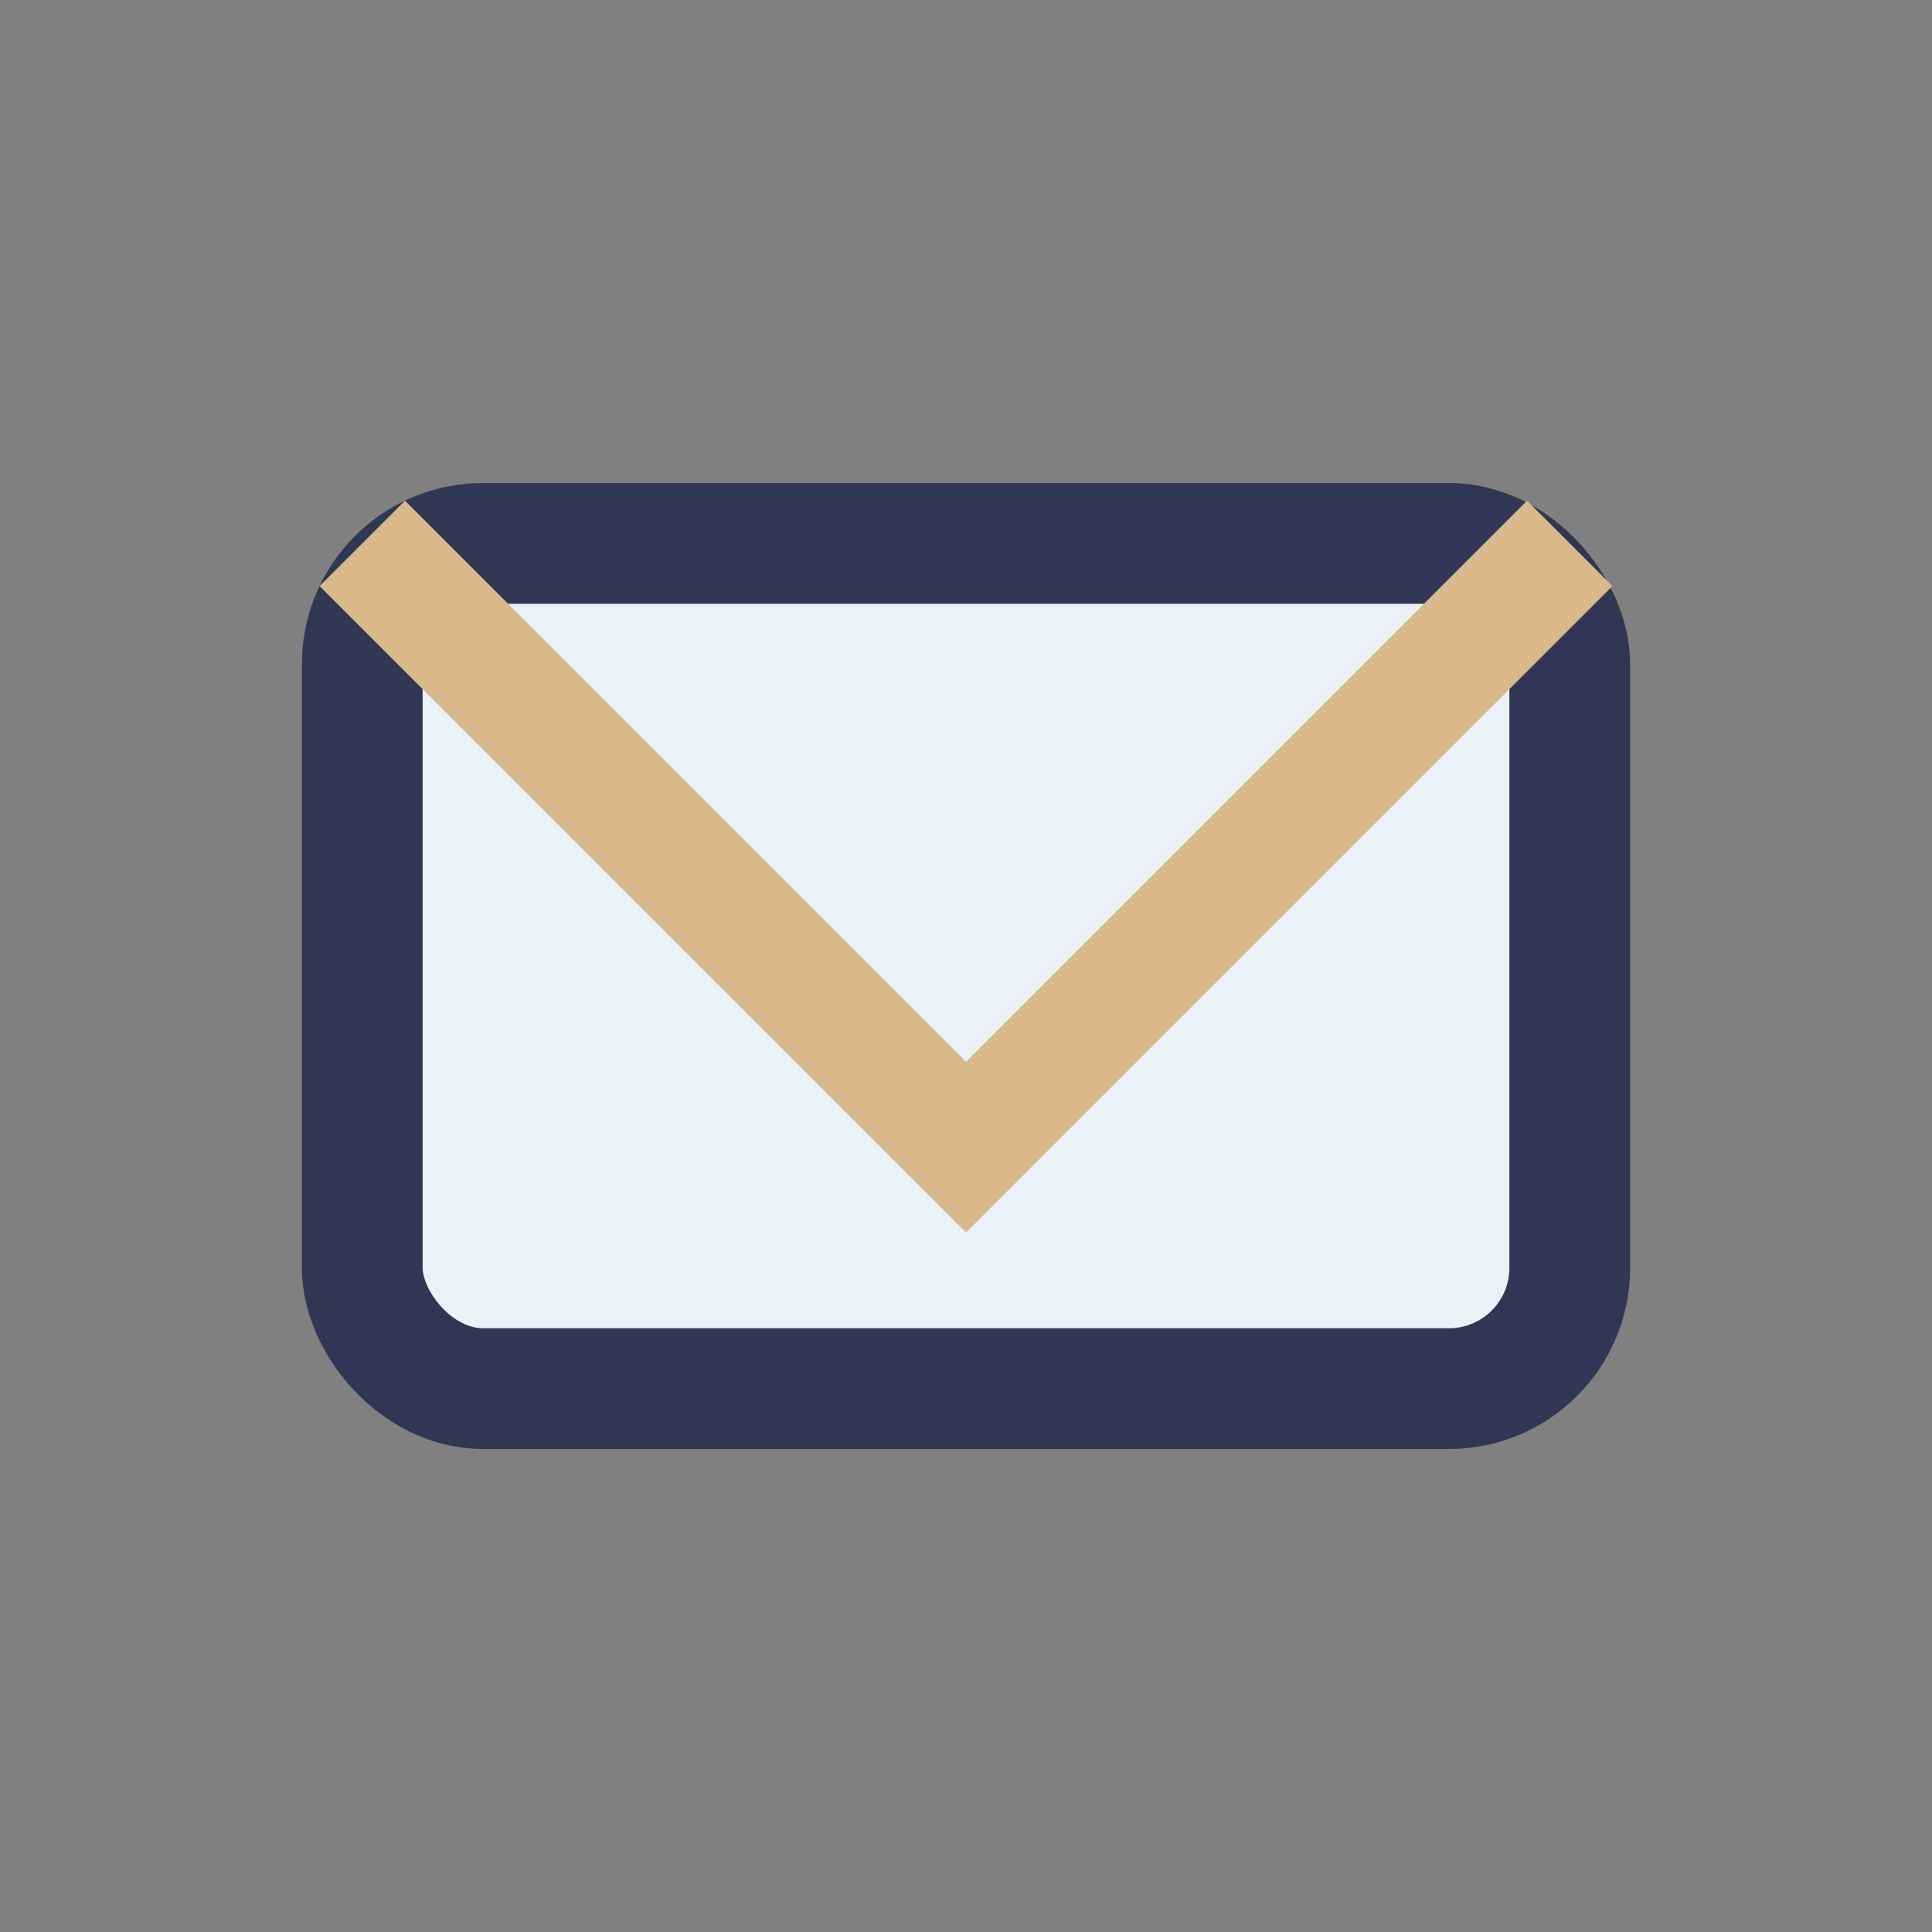
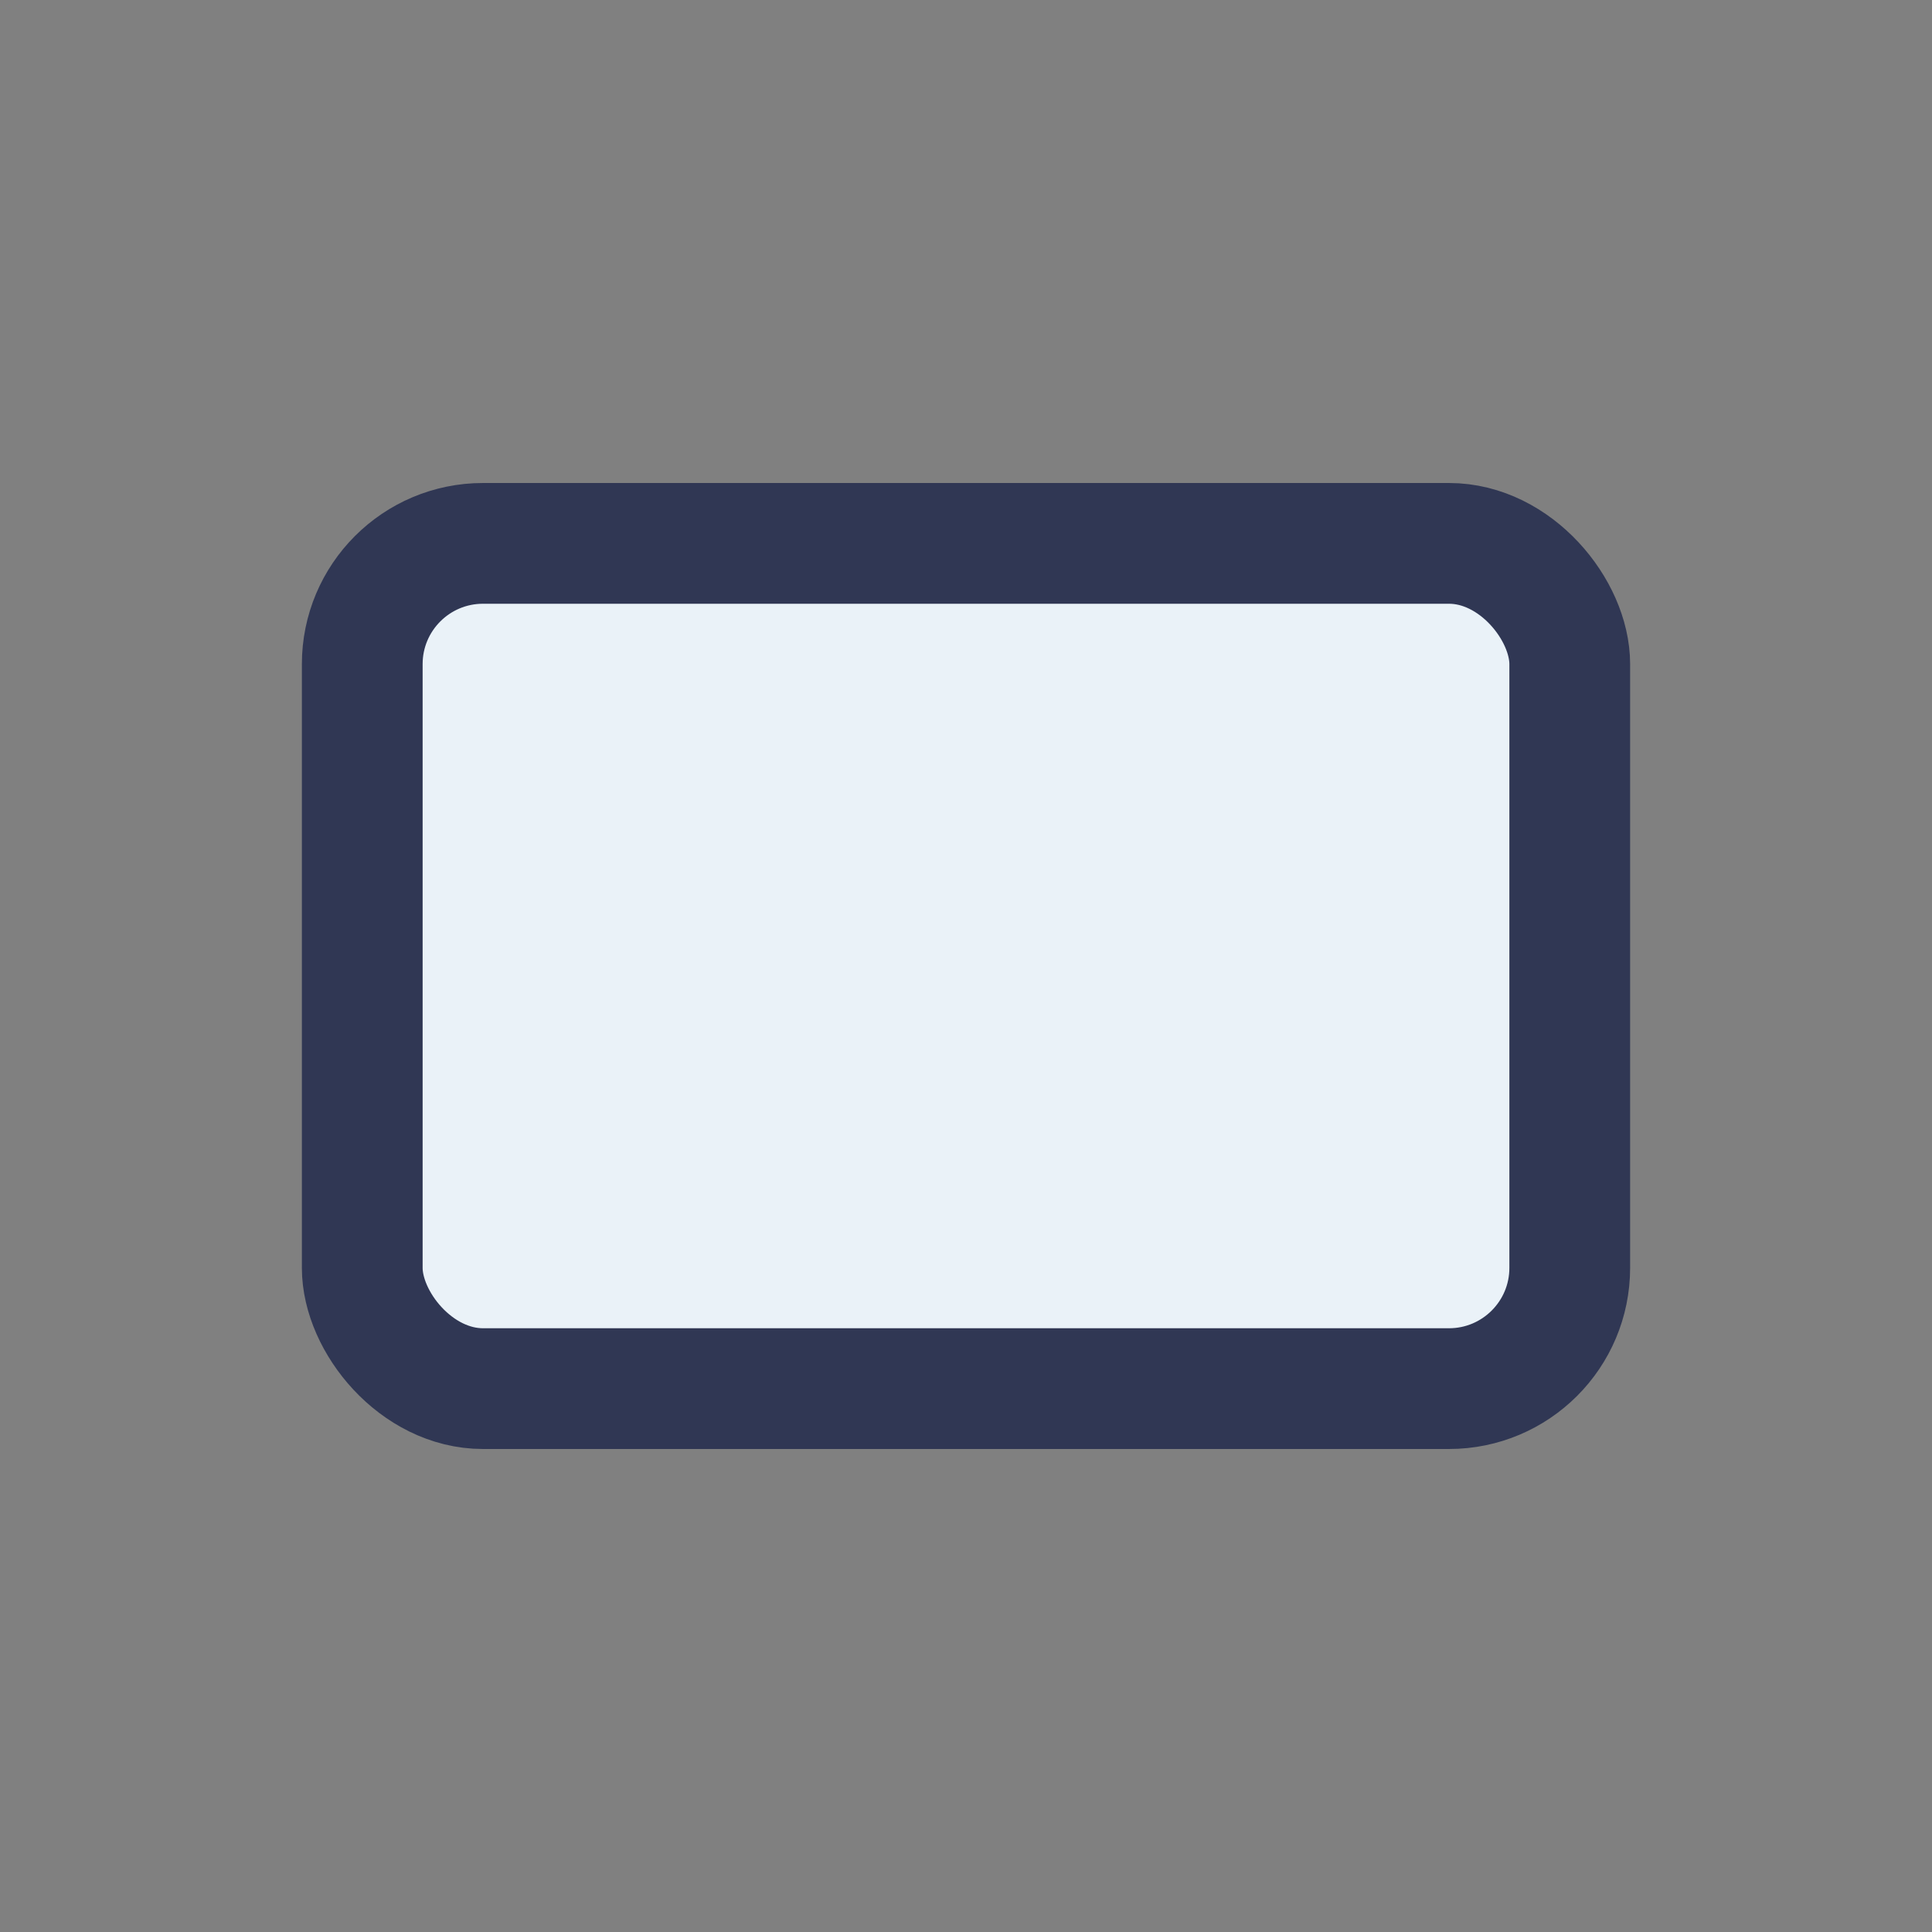
<svg xmlns="http://www.w3.org/2000/svg" width="32" height="32" viewBox="0 0 32 32">
  <rect x="0" y="0" width="32" height="32" fill="#808080" stroke="none" />
  <rect x="6" y="9" width="20" height="14" rx="2" fill="#EAF2F8" stroke="#303754" stroke-width="2" />
-   <polyline points="6,9 16,19 26,9" fill="none" stroke="#D9B88A" stroke-width="2" />
</svg>